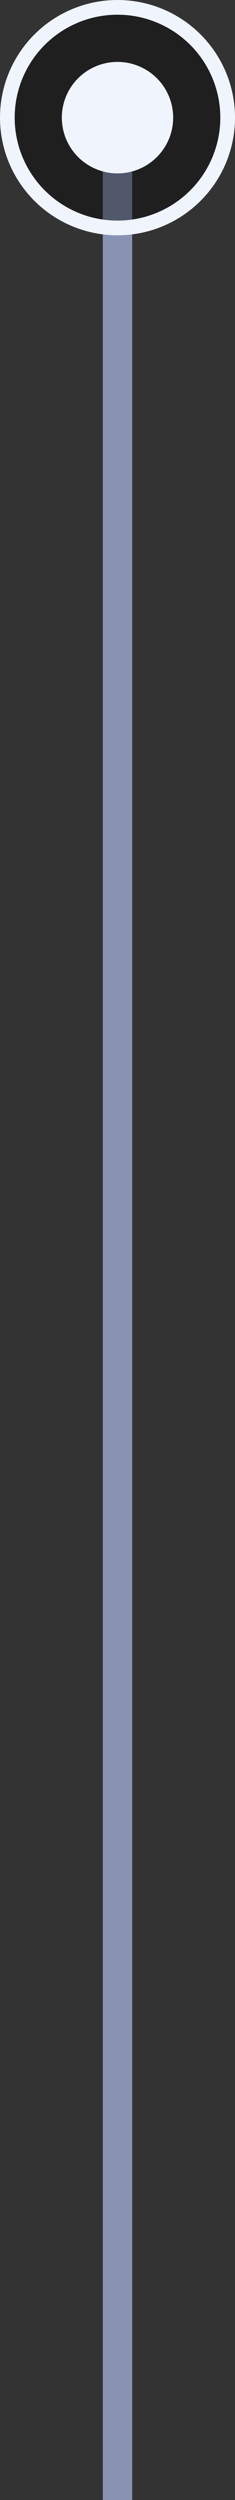
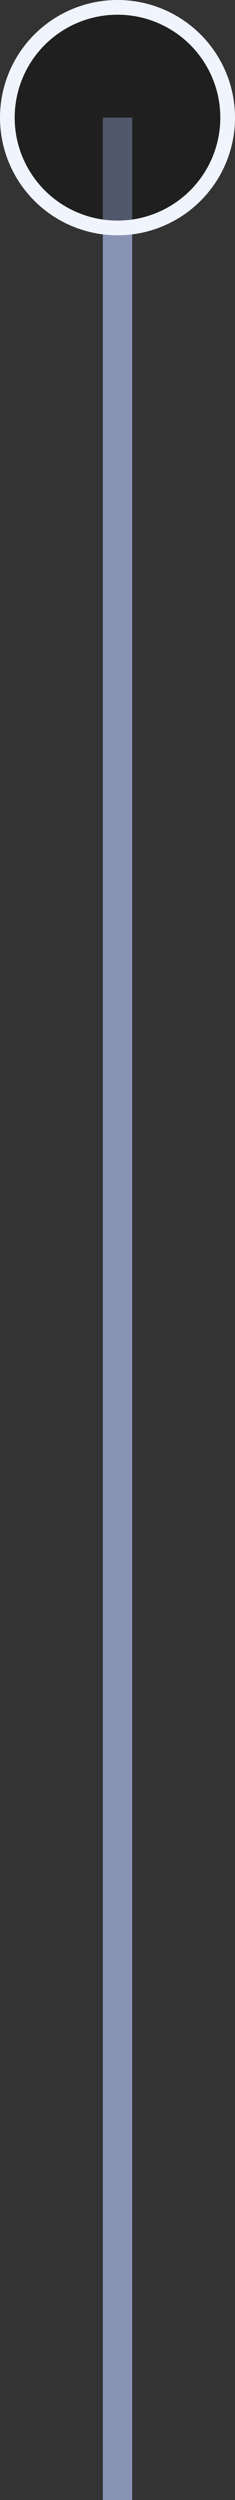
<svg xmlns="http://www.w3.org/2000/svg" width="8" height="85" viewBox="0 0 8 85" fill="none">
  <rect x="0" y="0" width="8" height="85" fill="#333333" stroke="none" />
  <path d="M4 85L4 4" stroke="#8893B4" />
  <circle cx="4" cy="4" r="3.75" transform="rotate(-180 4 4)" fill="black" fill-opacity="0.4" stroke="#F0F4FC" stroke-width="0.5" />
-   <circle cx="4" cy="4" r="1.895" transform="rotate(-180 4 4)" fill="#F0F4FC" />
</svg>